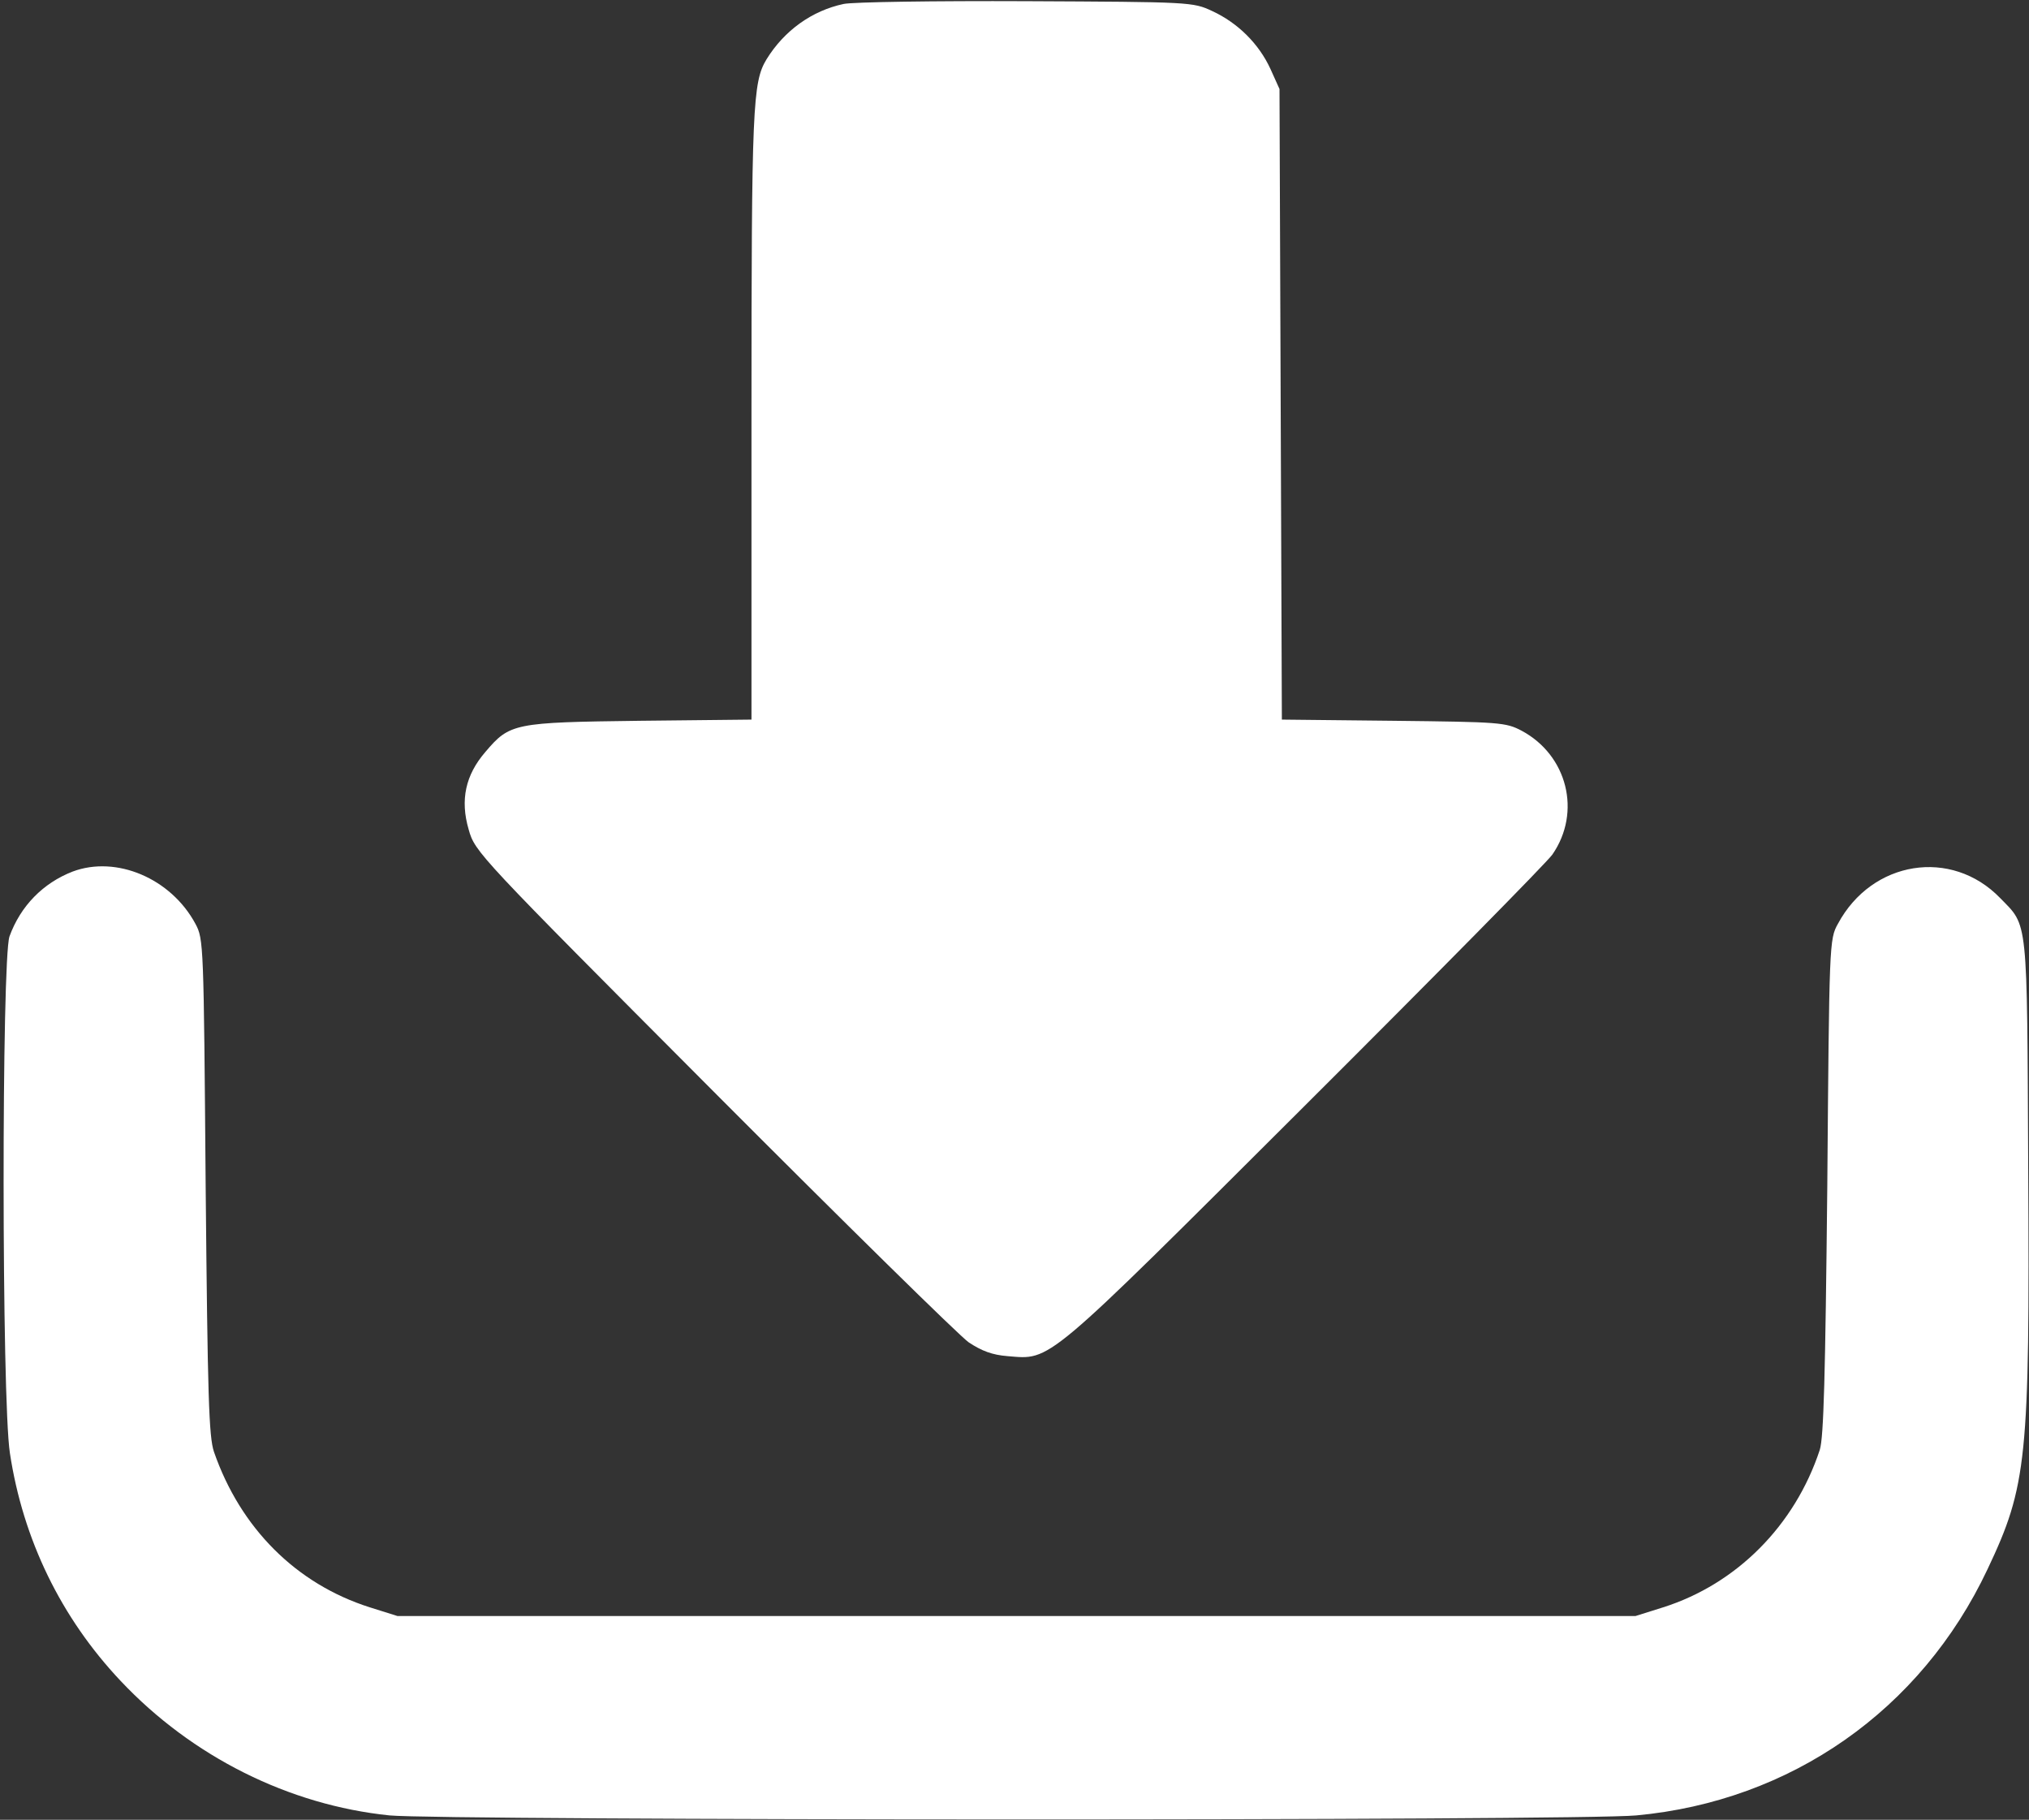
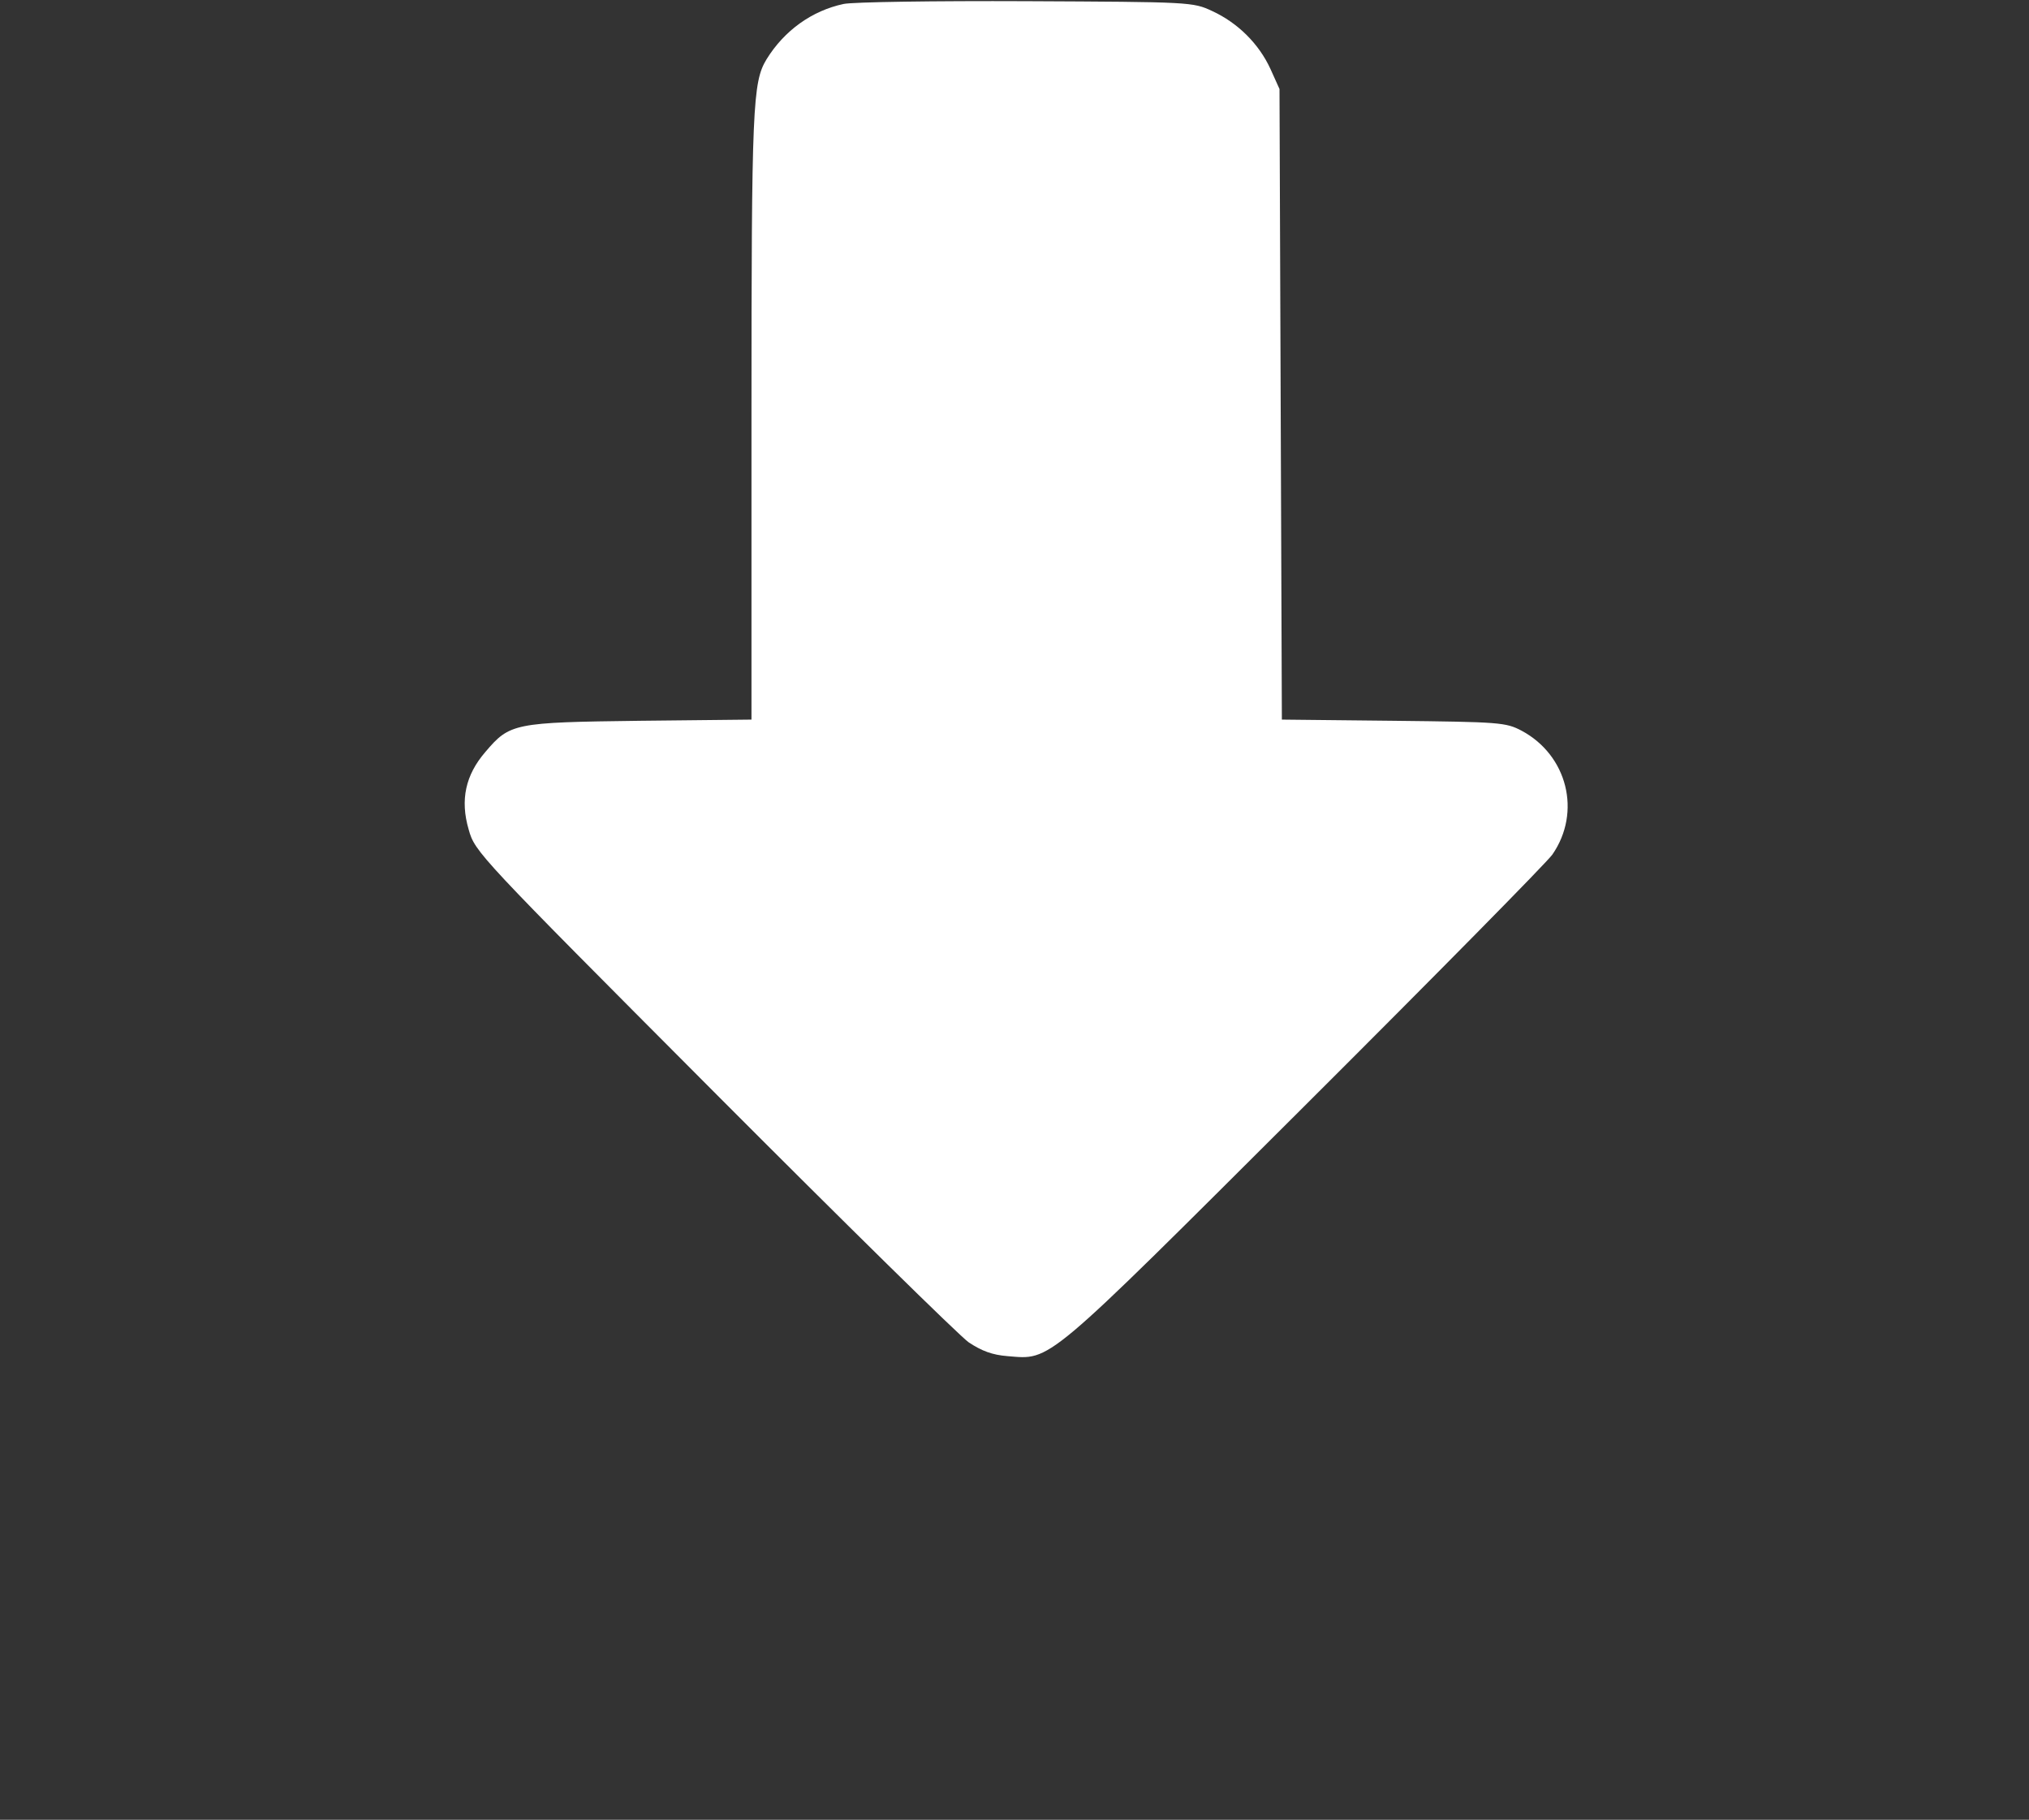
<svg xmlns="http://www.w3.org/2000/svg" width="513" height="460" viewBox="0 0 513 460" fill="none">
  <rect x="0" y="0" width="513" height="460" fill="#333333" stroke="none" />
  <path d="M213.3 1C205.3 2.7 198.3 7.7 193.8 15C190.3 20.8 190 26.7 190 105V181.9L161.8 182.2C129.9 182.6 128.9 182.8 122.7 190.1C117.7 195.9 116.3 202.2 118.5 209.7C120.1 215.4 120.8 216.1 180.3 275.8C213.4 309 242.5 337.6 244.9 339.3C248.2 341.5 250.9 342.5 254.7 342.8C265.9 343.7 263.5 345.7 329.8 279.6C362.9 246.6 391.2 217.9 392.5 216C399.9 205.3 396.3 190.9 384.7 184.7C380.7 182.6 379.2 182.5 352.3 182.2L324.1 181.9L323.8 102.2L323.5 22.5L321.2 17.4C318.3 11.1 313 5.8 306.5 2.8C301.6 0.5 301 0.5 259.5 0.3C236.4 0.2 215.6 0.5 213.3 1Z" fill="white" />
-   <path d="M18.4 220.3C10.9 223.2 5.2 229 2.4 236.7C0.4 242.5 0.4 353.6 2.5 367.3C5.8 389.1 15.4 408.9 30.5 424.9C48.6 444.1 73.1 456.3 98.5 458.9C111.7 460.2 399.3 460.3 413.7 458.9C452.8 455.3 485.7 432.3 502.5 396.7C512.5 375.6 513.2 368.9 512.8 295.5C512.5 231.1 512.8 234.3 505.7 227C493.4 214.3 473.3 217.5 464.7 233.5C462.5 237.4 462.5 238.4 462 300C461.5 347.8 461.1 363.4 460.1 366.5C453.8 385.6 439.1 400.4 420.5 406.3L413.5 408.5H257H100.5L93.5 406.3C74.9 400.4 60.8 386.3 54.1 367C52.8 363.2 52.5 352.9 52 300C51.5 238.5 51.5 237.4 49.4 233.5C43.2 222 29.4 216.2 18.4 220.3Z" fill="white" />
</svg>